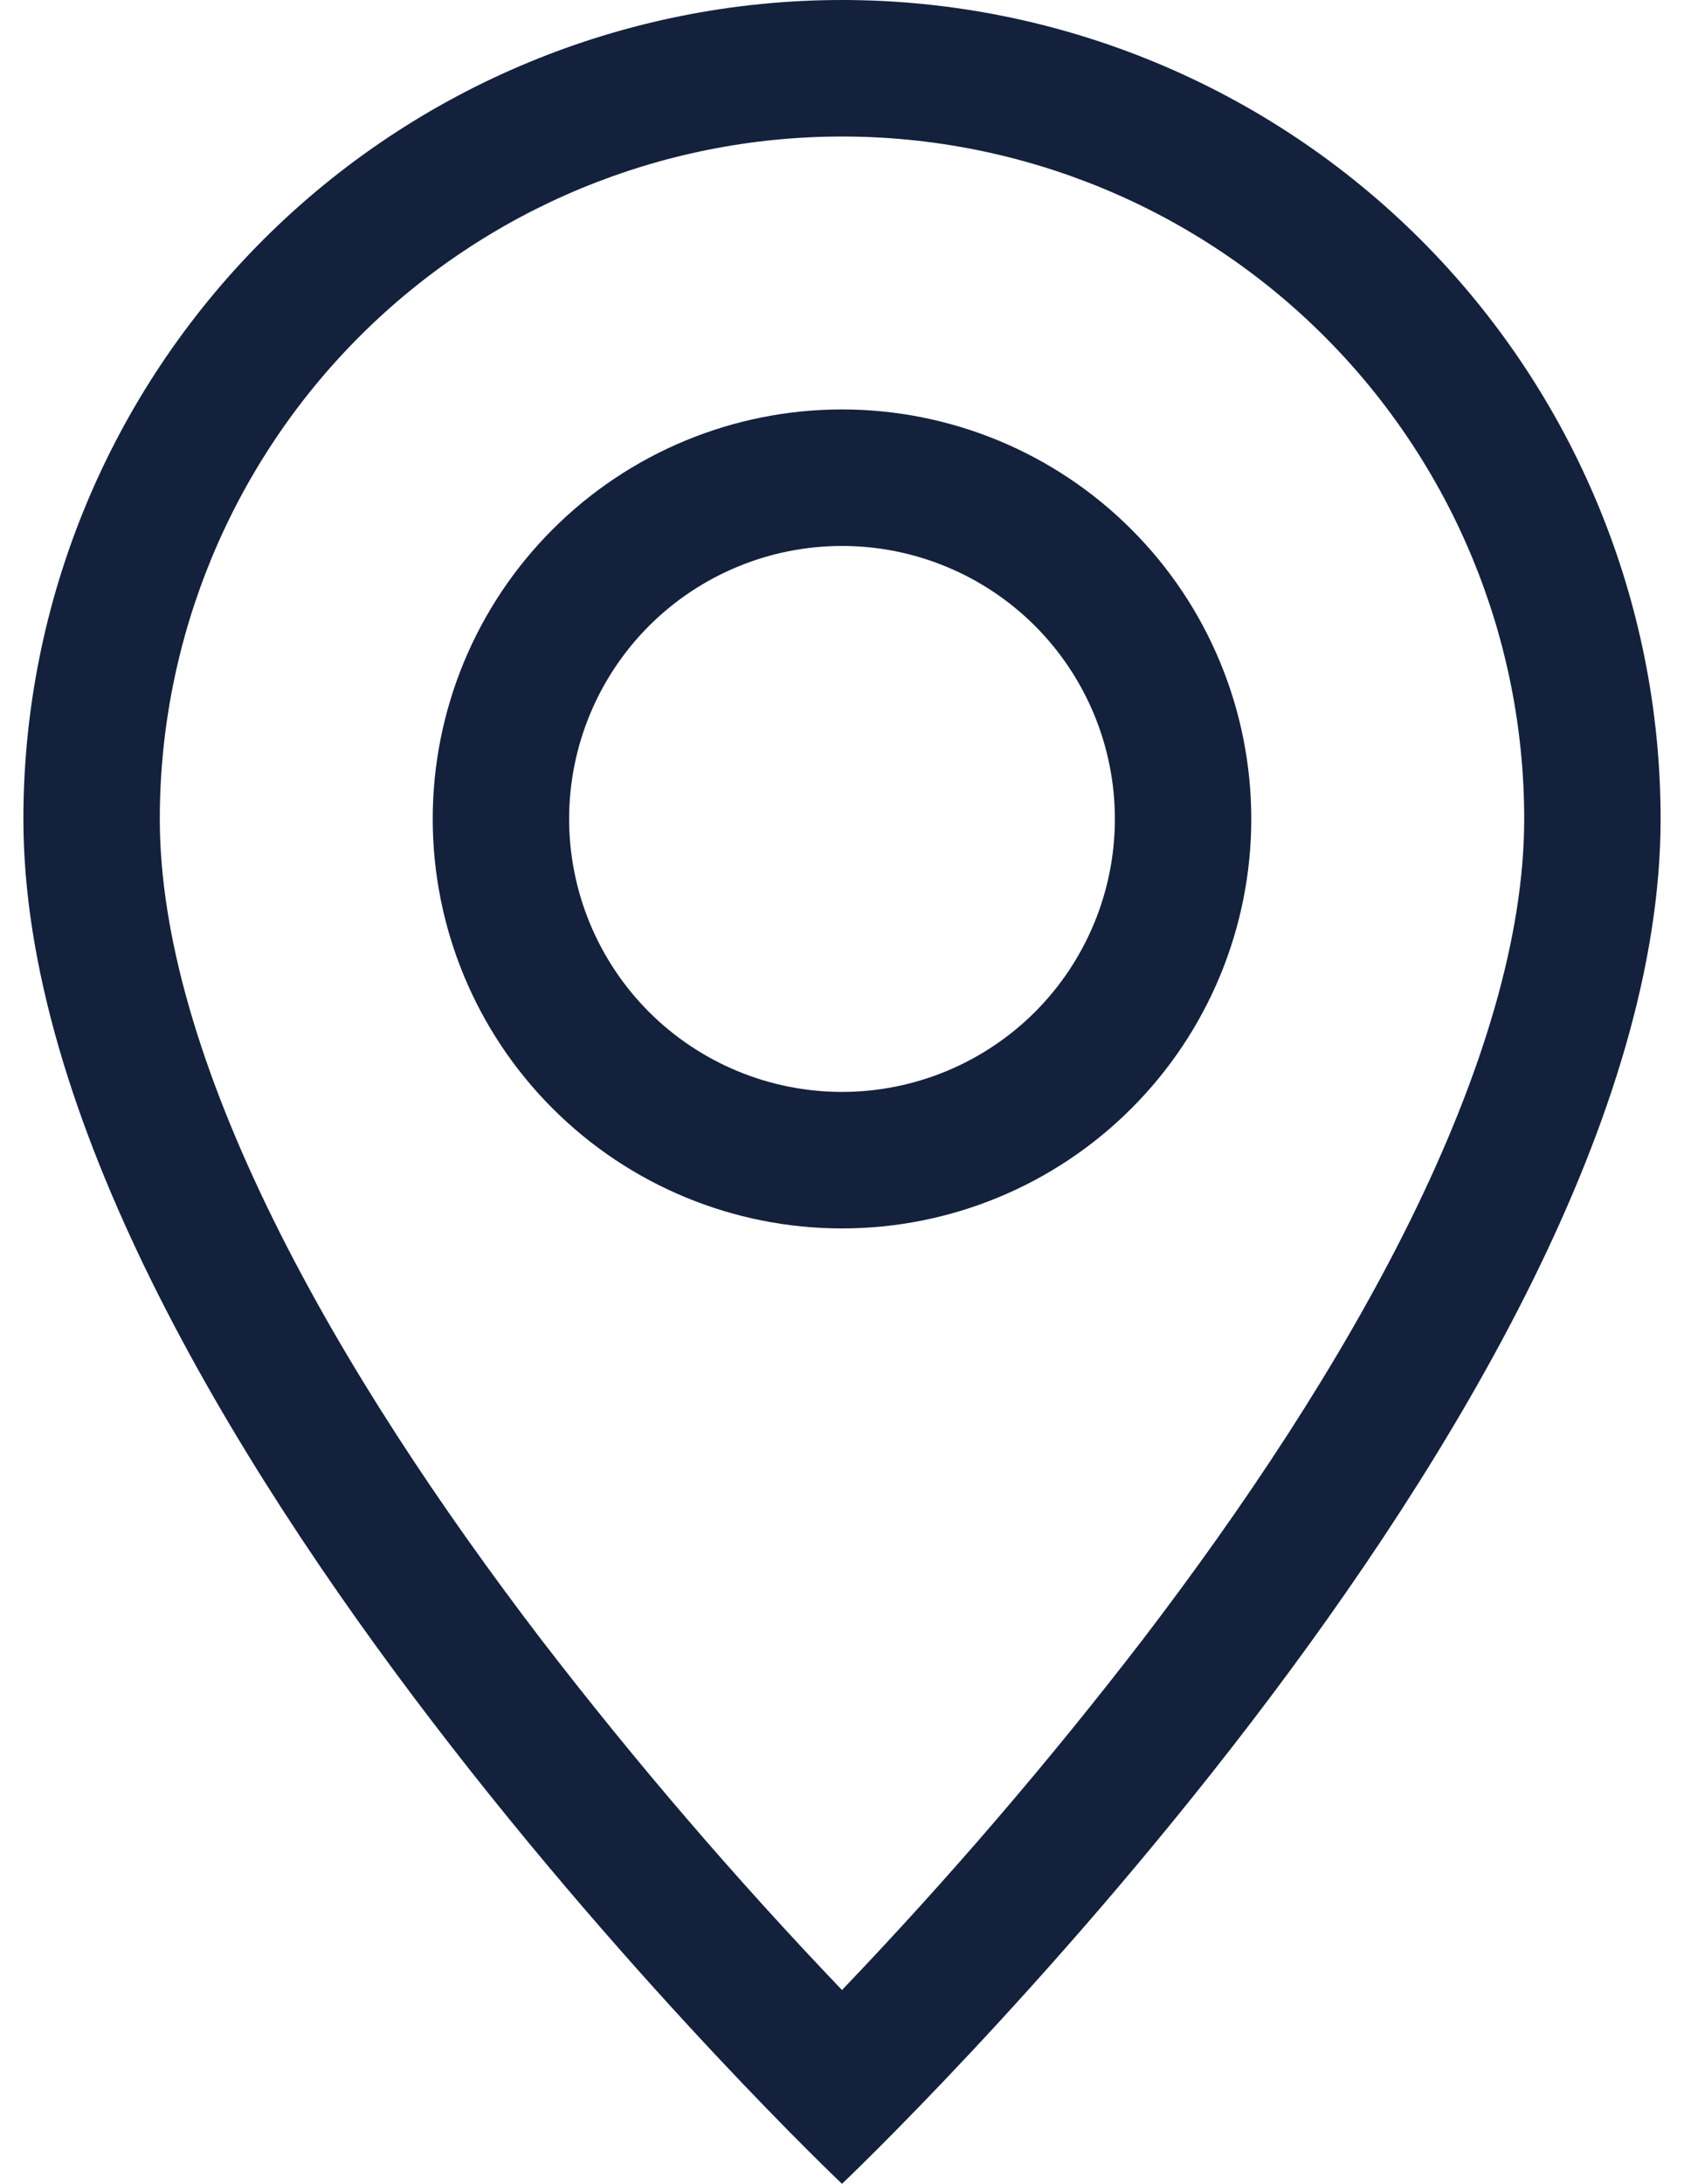
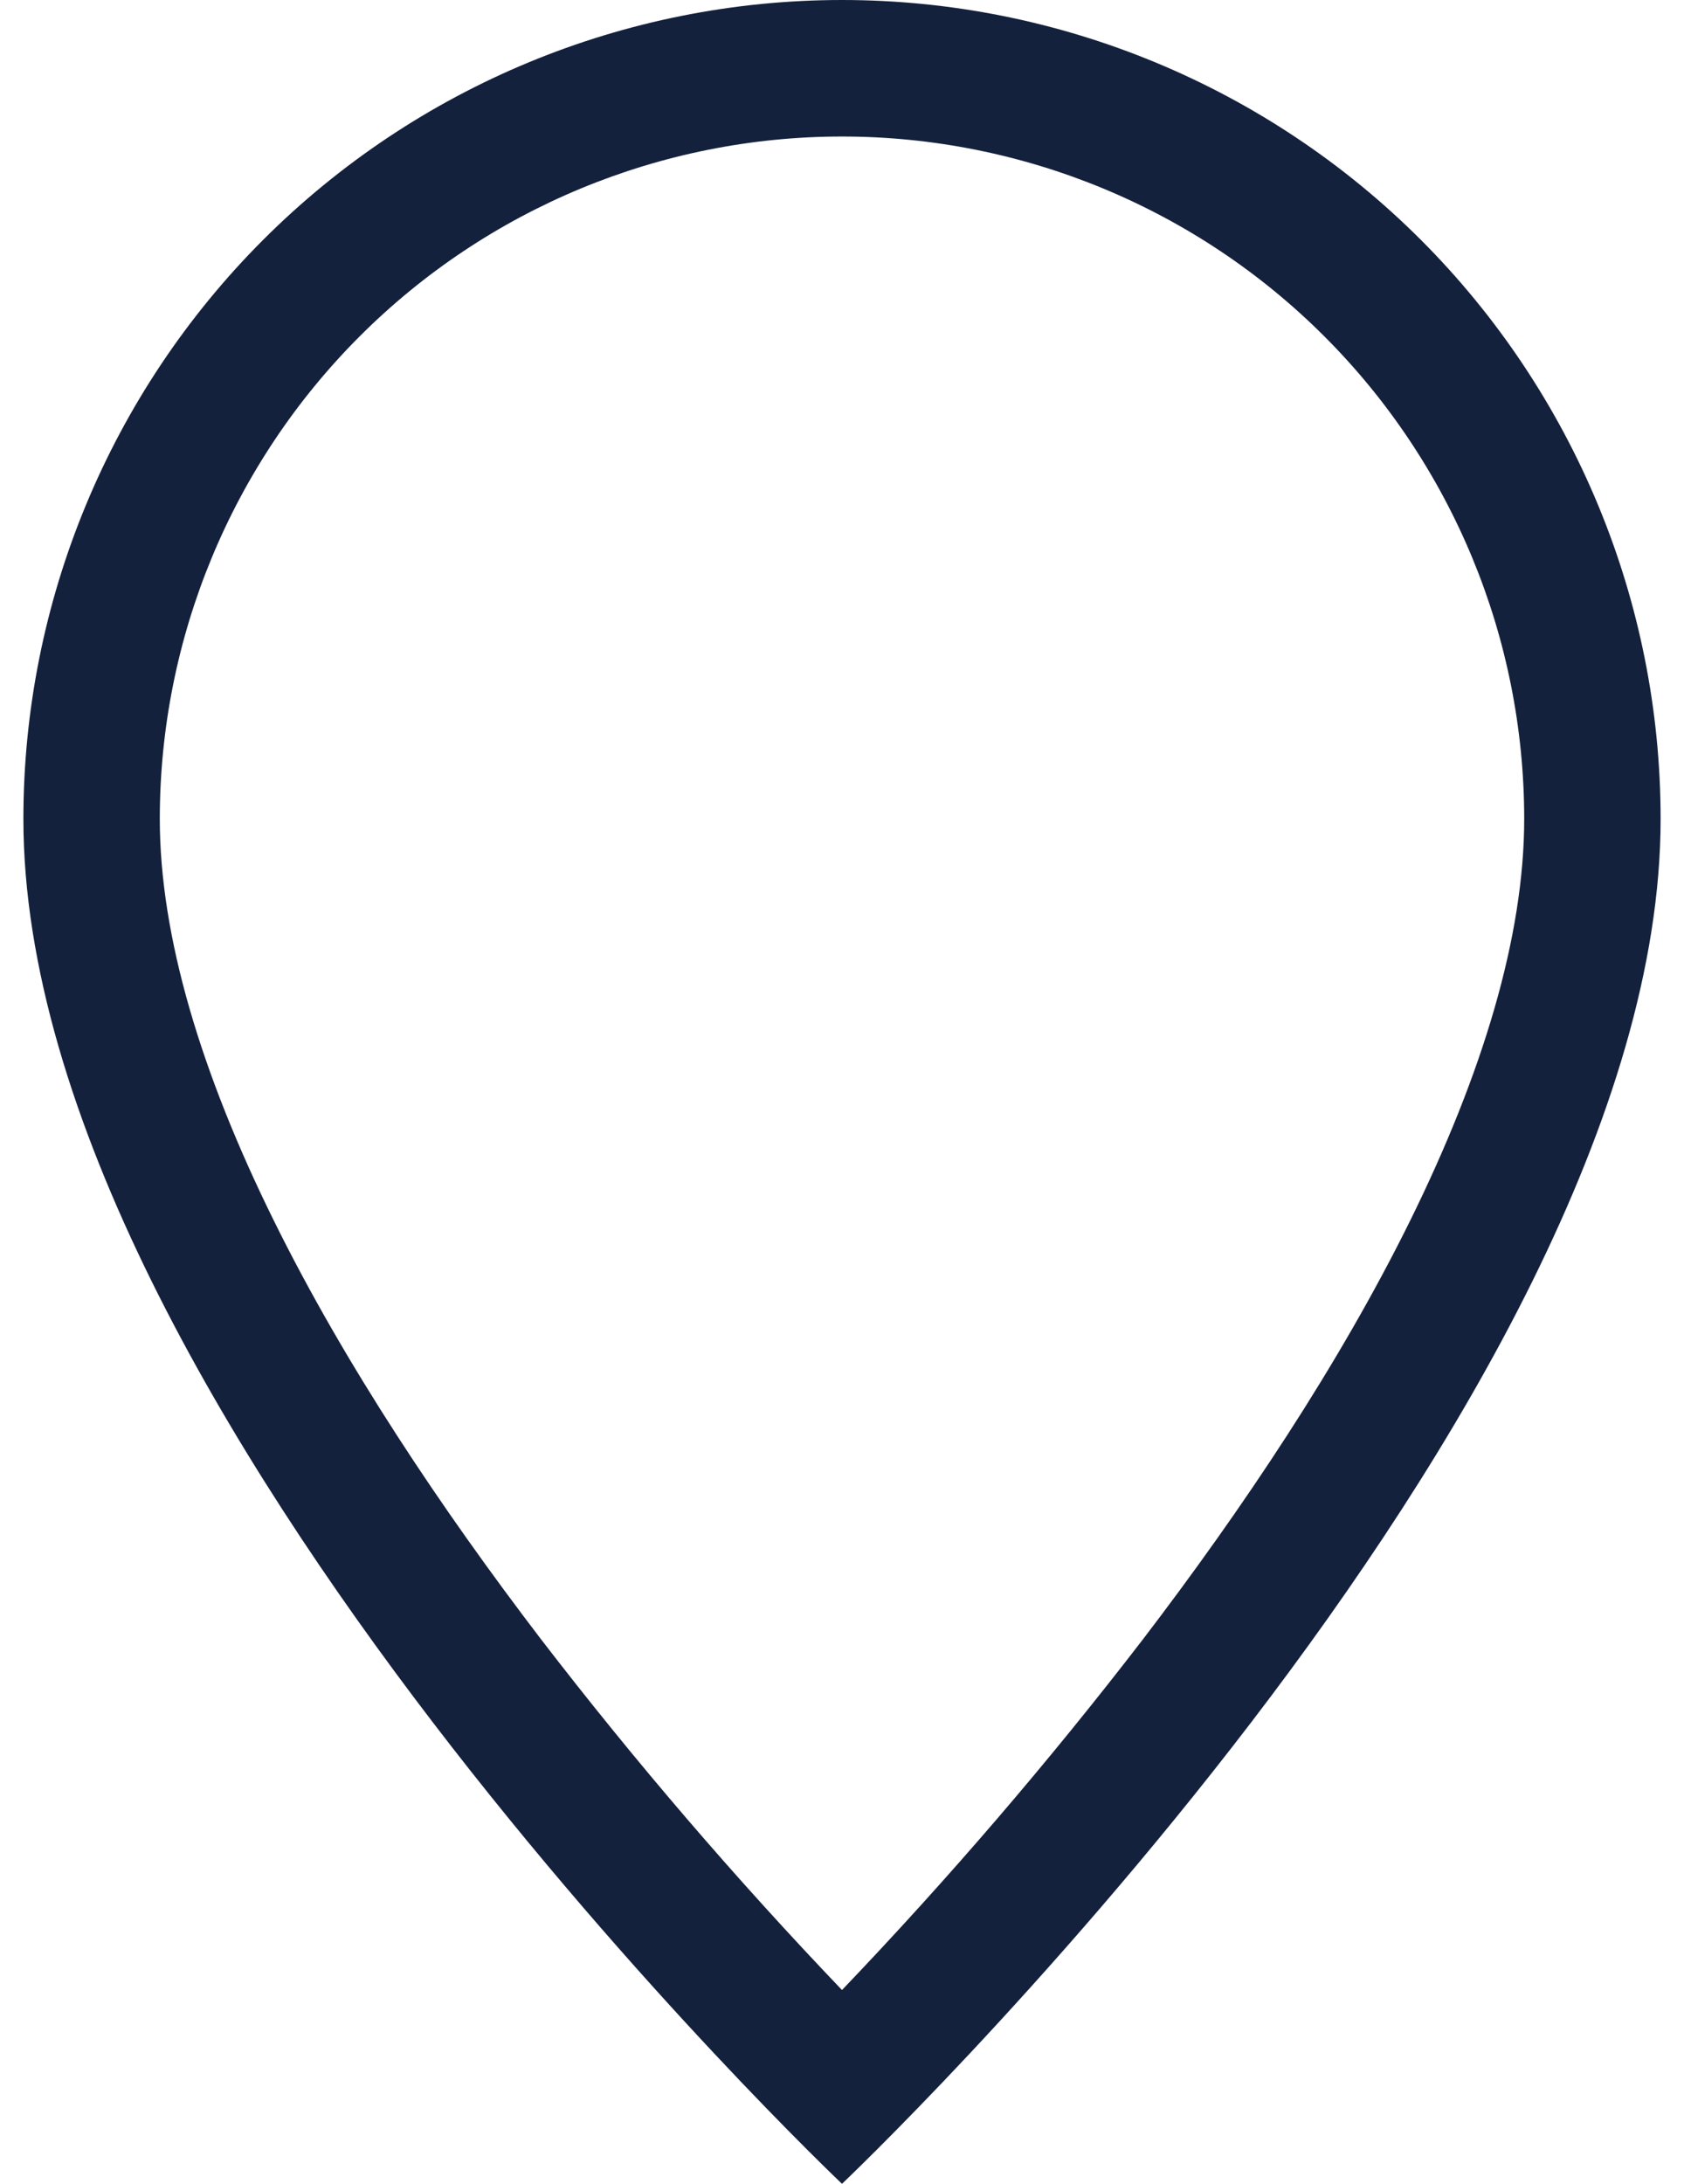
<svg xmlns="http://www.w3.org/2000/svg" width="27" height="35" viewBox="0 0 27 35" fill="none">
  <path d="M22.613 19.556C21.467 21.879 19.914 24.194 18.326 26.272C16.819 28.231 15.208 30.108 13.5 31.894C11.792 30.108 10.181 28.231 8.674 26.272C7.086 24.194 5.533 21.879 4.387 19.556C3.228 17.209 2.562 15.011 2.562 13.125C2.562 10.224 3.715 7.442 5.766 5.391C7.817 3.34 10.599 2.188 13.5 2.188C16.401 2.188 19.183 3.34 21.234 5.391C23.285 7.442 24.438 10.224 24.438 13.125C24.438 15.011 23.77 17.209 22.613 19.556ZM13.5 35C13.5 35 26.625 22.562 26.625 13.125C26.625 9.644 25.242 6.306 22.781 3.844C20.319 1.383 16.981 0 13.5 0C10.019 0 6.681 1.383 4.219 3.844C1.758 6.306 0.375 9.644 0.375 13.125C0.375 22.562 13.5 35 13.5 35Z" fill="#14213D" />
-   <path d="M13.5 17.5C12.34 17.5 11.227 17.039 10.406 16.219C9.586 15.398 9.125 14.285 9.125 13.125C9.125 11.965 9.586 10.852 10.406 10.031C11.227 9.211 12.34 8.75 13.5 8.75C14.66 8.75 15.773 9.211 16.594 10.031C17.414 10.852 17.875 11.965 17.875 13.125C17.875 14.285 17.414 15.398 16.594 16.219C15.773 17.039 14.66 17.5 13.5 17.5ZM13.5 19.688C15.241 19.688 16.91 18.996 18.14 17.765C19.371 16.535 20.062 14.866 20.062 13.125C20.062 11.384 19.371 9.715 18.14 8.485C16.91 7.254 15.241 6.562 13.5 6.562C11.759 6.562 10.09 7.254 8.86 8.485C7.629 9.715 6.938 11.384 6.938 13.125C6.938 14.866 7.629 16.535 8.86 17.765C10.09 18.996 11.759 19.688 13.5 19.688Z" fill="#14213D" />
</svg>